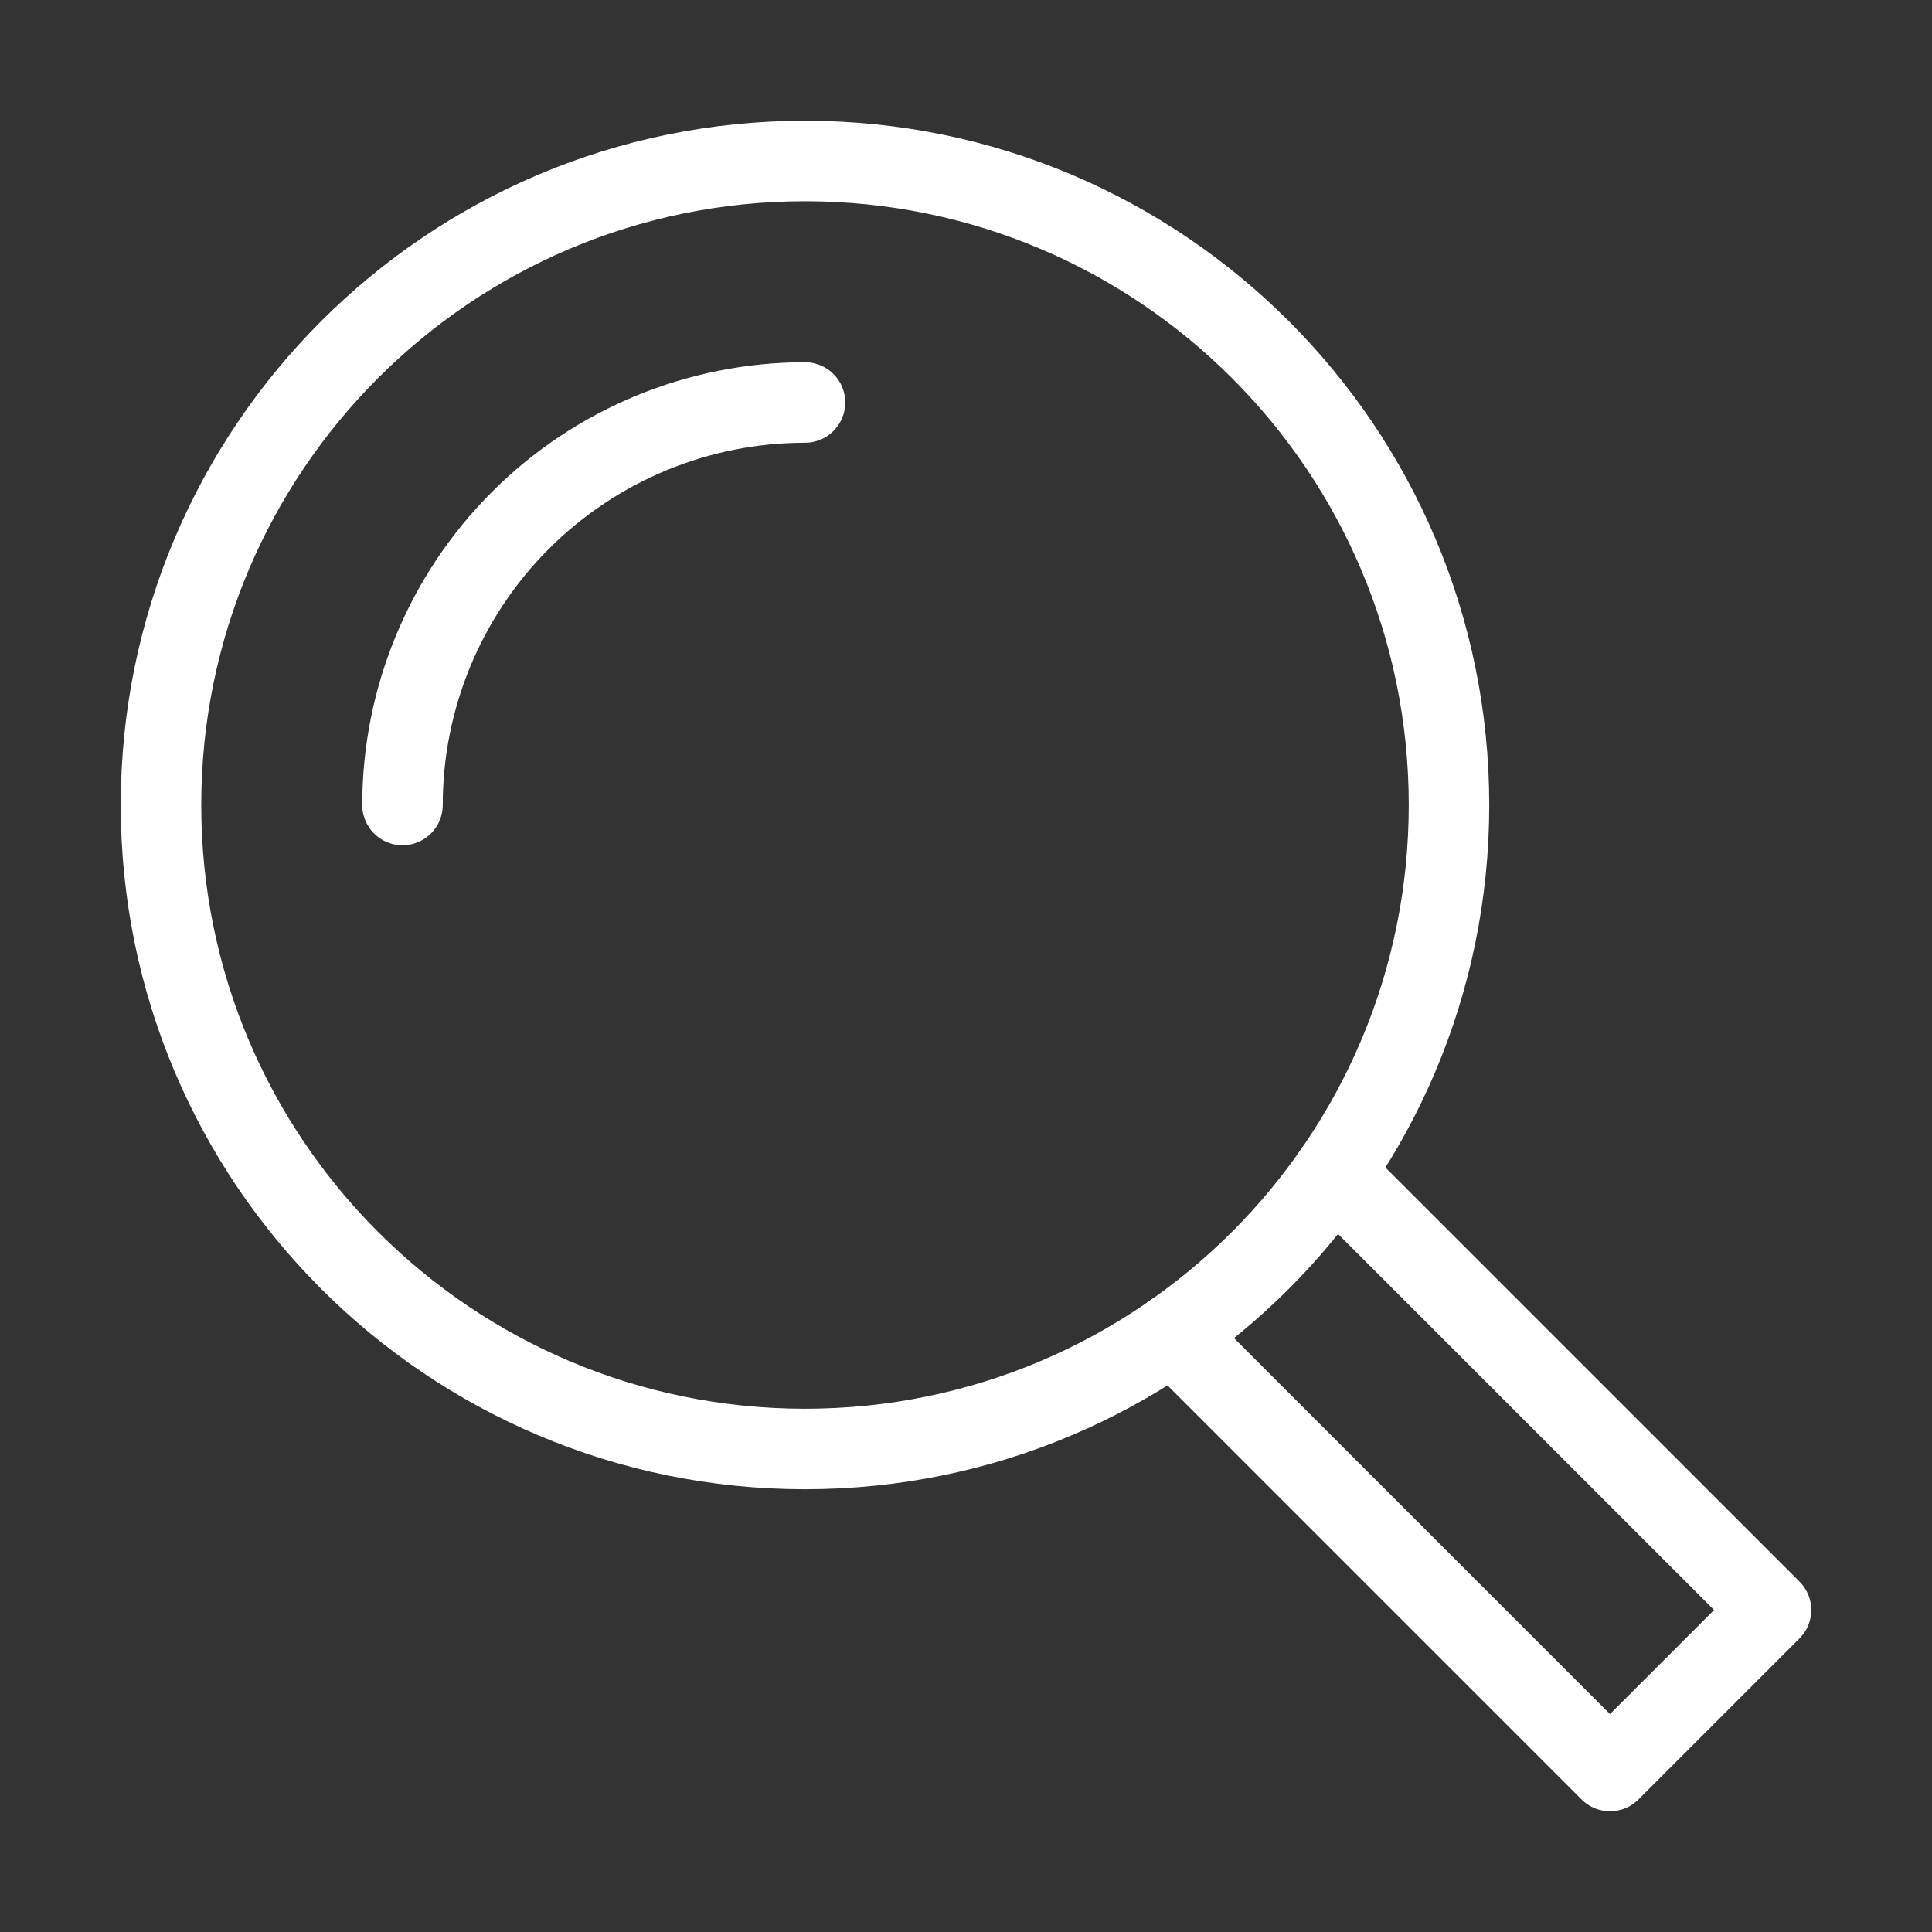
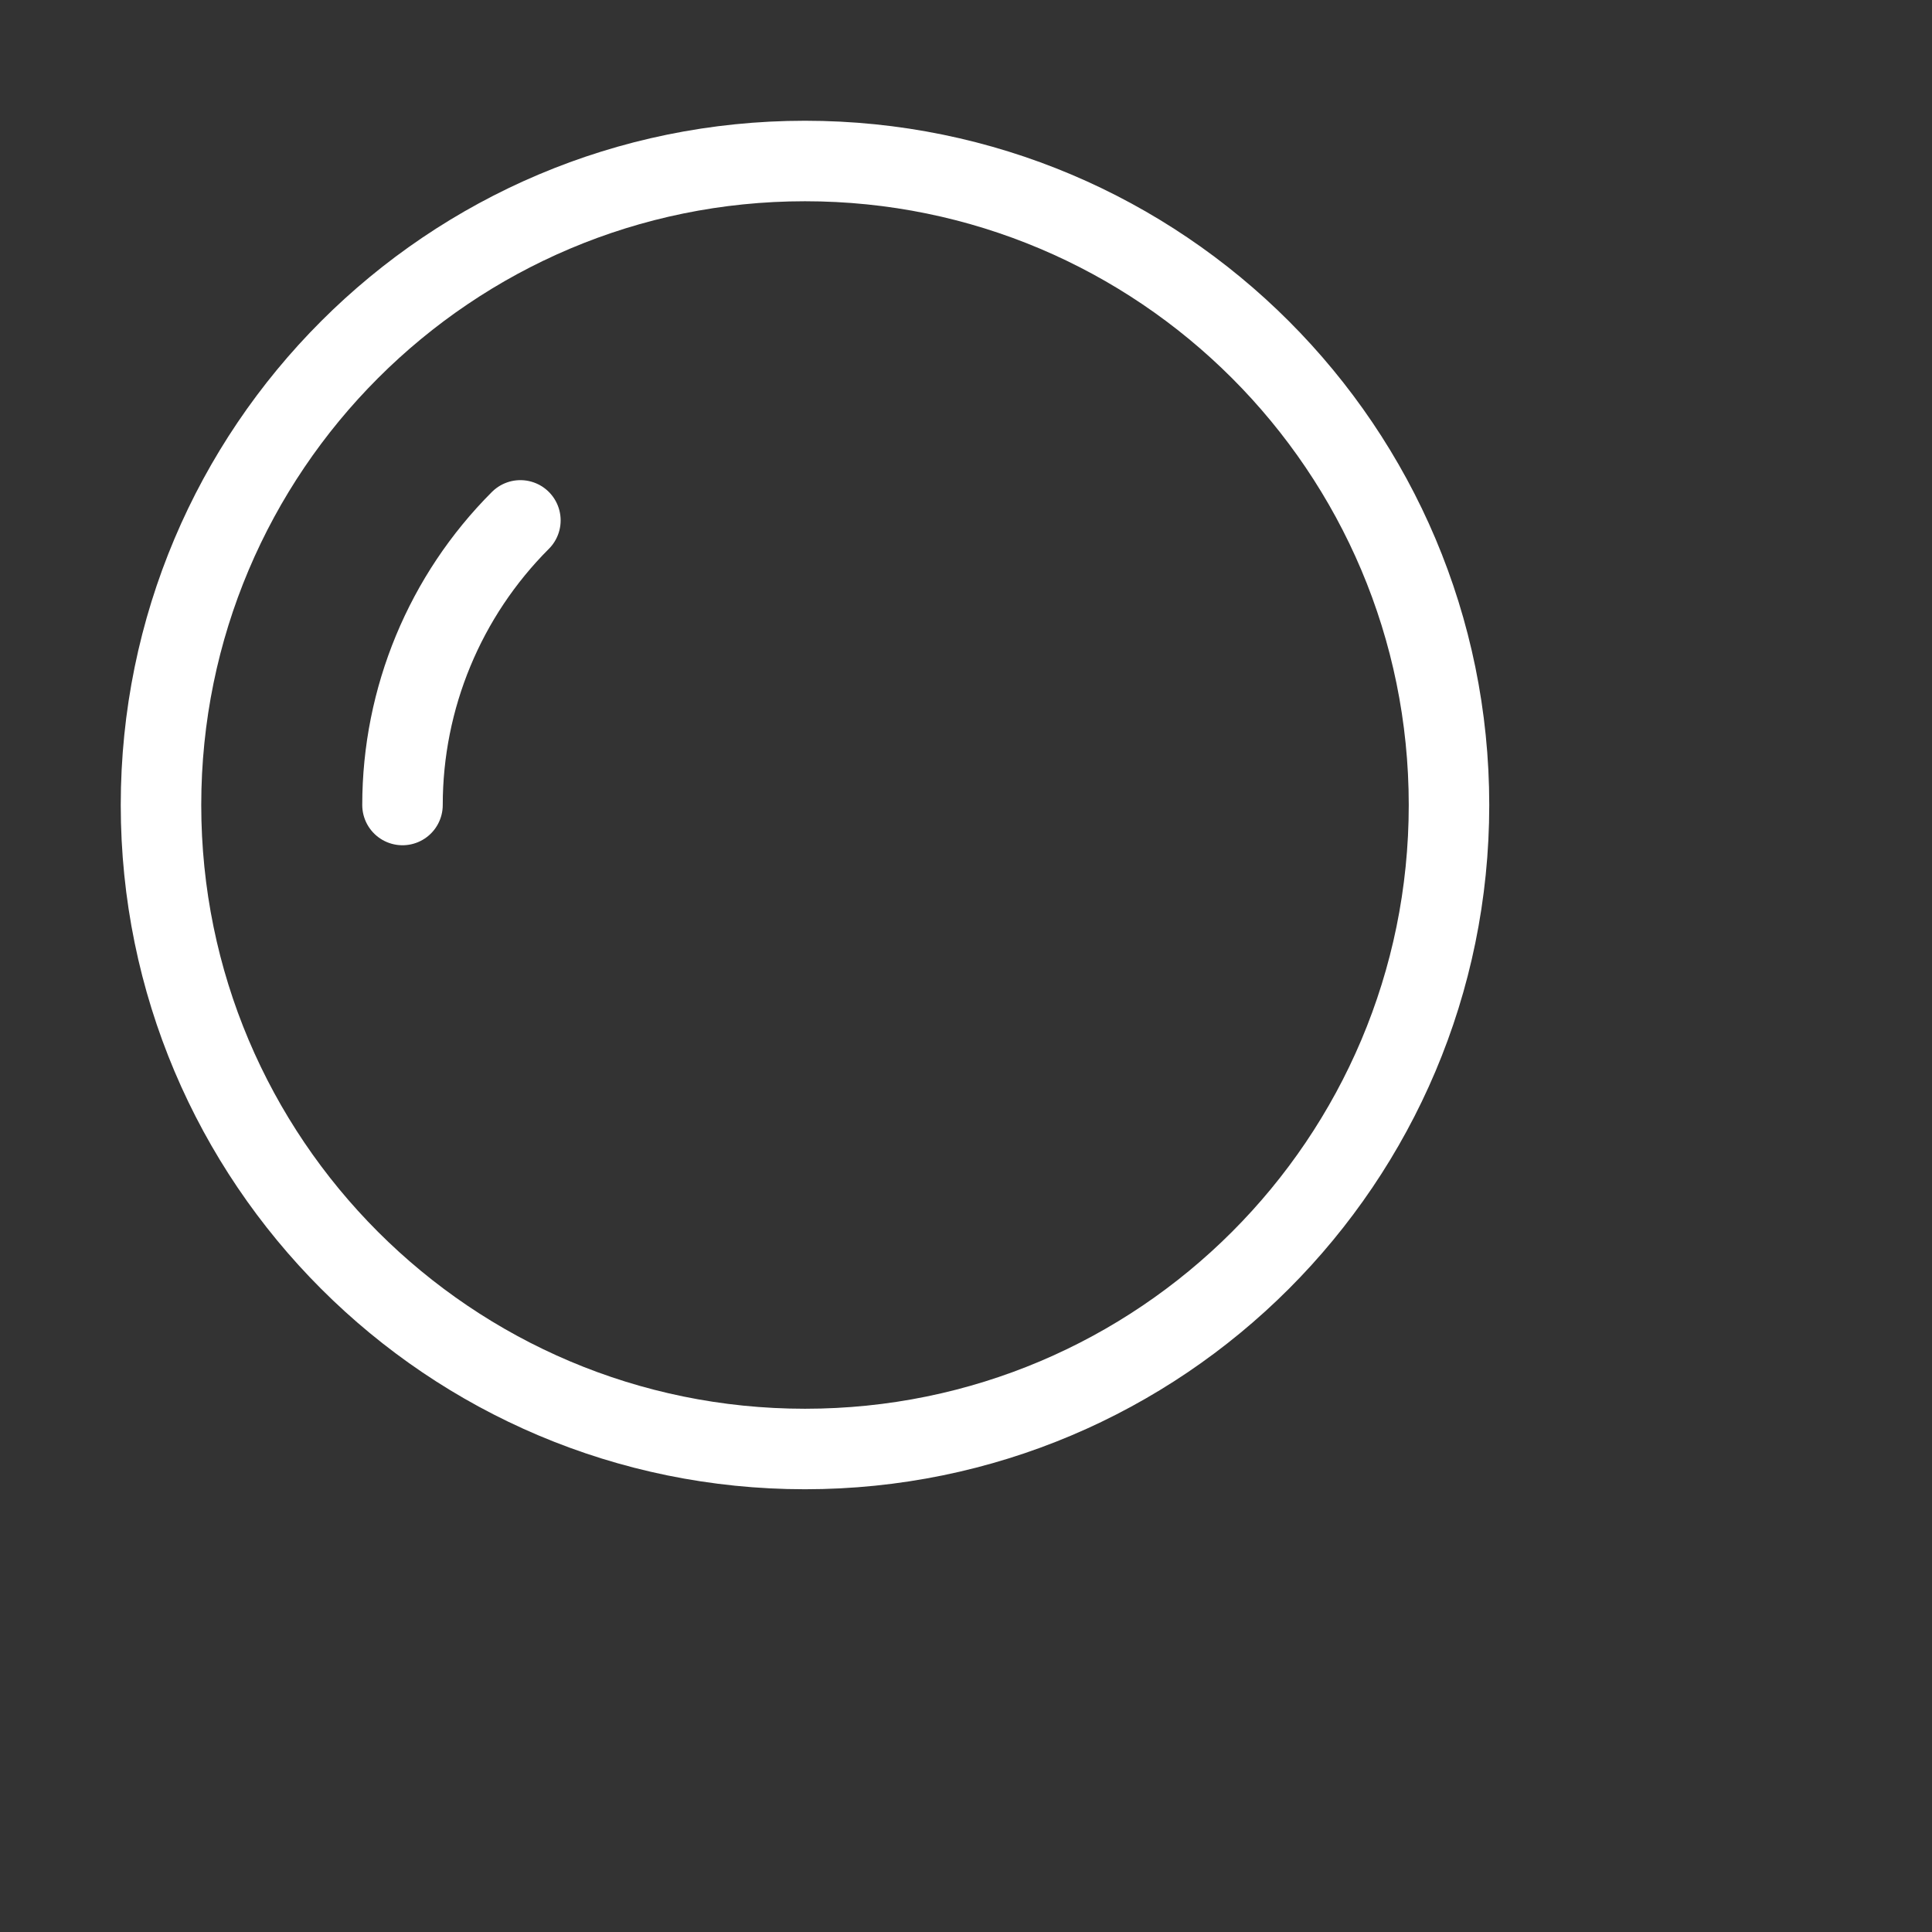
<svg xmlns="http://www.w3.org/2000/svg" width="48" height="48" viewBox="0 0 48 48" fill="none">
  <rect x="0" y="0" width="48" height="48" fill="#333333" stroke="none" />
-   <path d="M33.136 29.136L44 40L40 44L29.135 33.135" stroke="white" stroke-width="2" stroke-miterlimit="10" stroke-linecap="round" stroke-linejoin="round" />
  <path d="M20 36C28.837 36 36 28.837 36 20C36 11.163 28.837 4 20 4C11.163 4 4 11.163 4 20C4 28.837 11.163 36 20 36Z" stroke="white" stroke-width="2" stroke-miterlimit="10" stroke-linecap="round" stroke-linejoin="round" />
-   <path d="M10 20C10 17.348 11.054 14.804 12.929 12.929C14.804 11.054 17.348 10 20 10" stroke="white" stroke-width="2" stroke-miterlimit="10" stroke-linecap="round" stroke-linejoin="round" />
+   <path d="M10 20C10 17.348 11.054 14.804 12.929 12.929" stroke="white" stroke-width="2" stroke-miterlimit="10" stroke-linecap="round" stroke-linejoin="round" />
</svg>